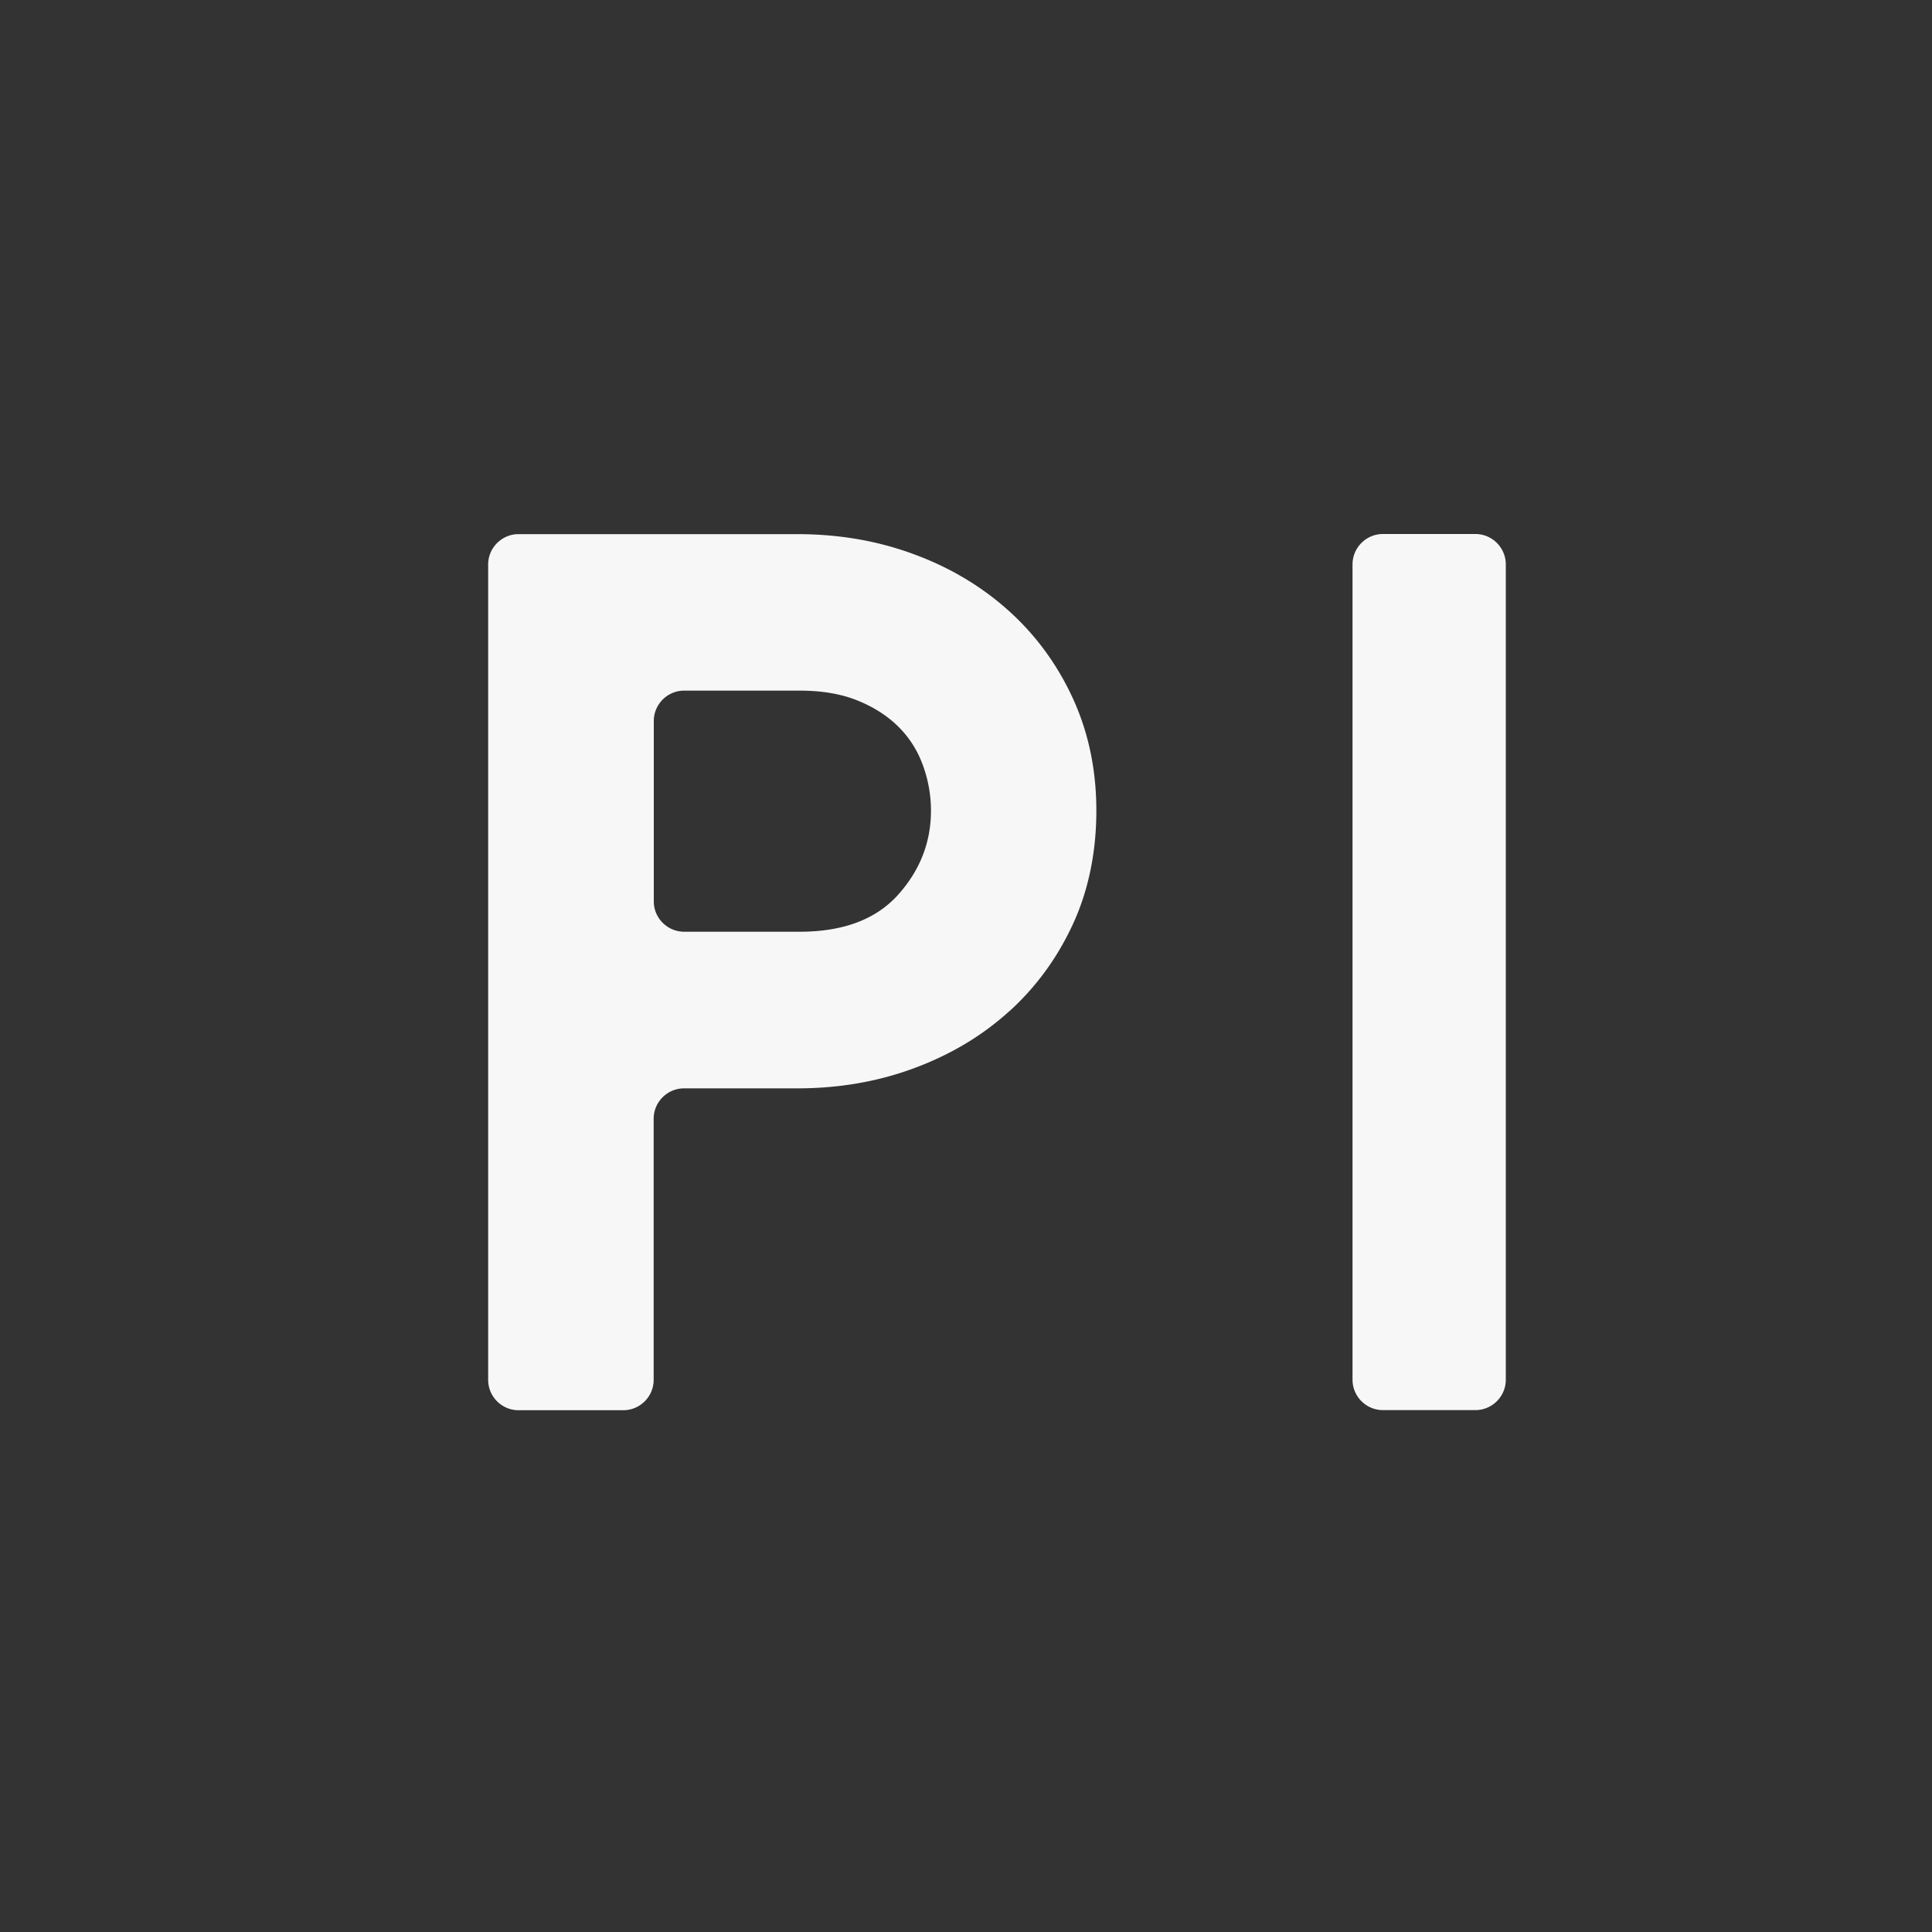
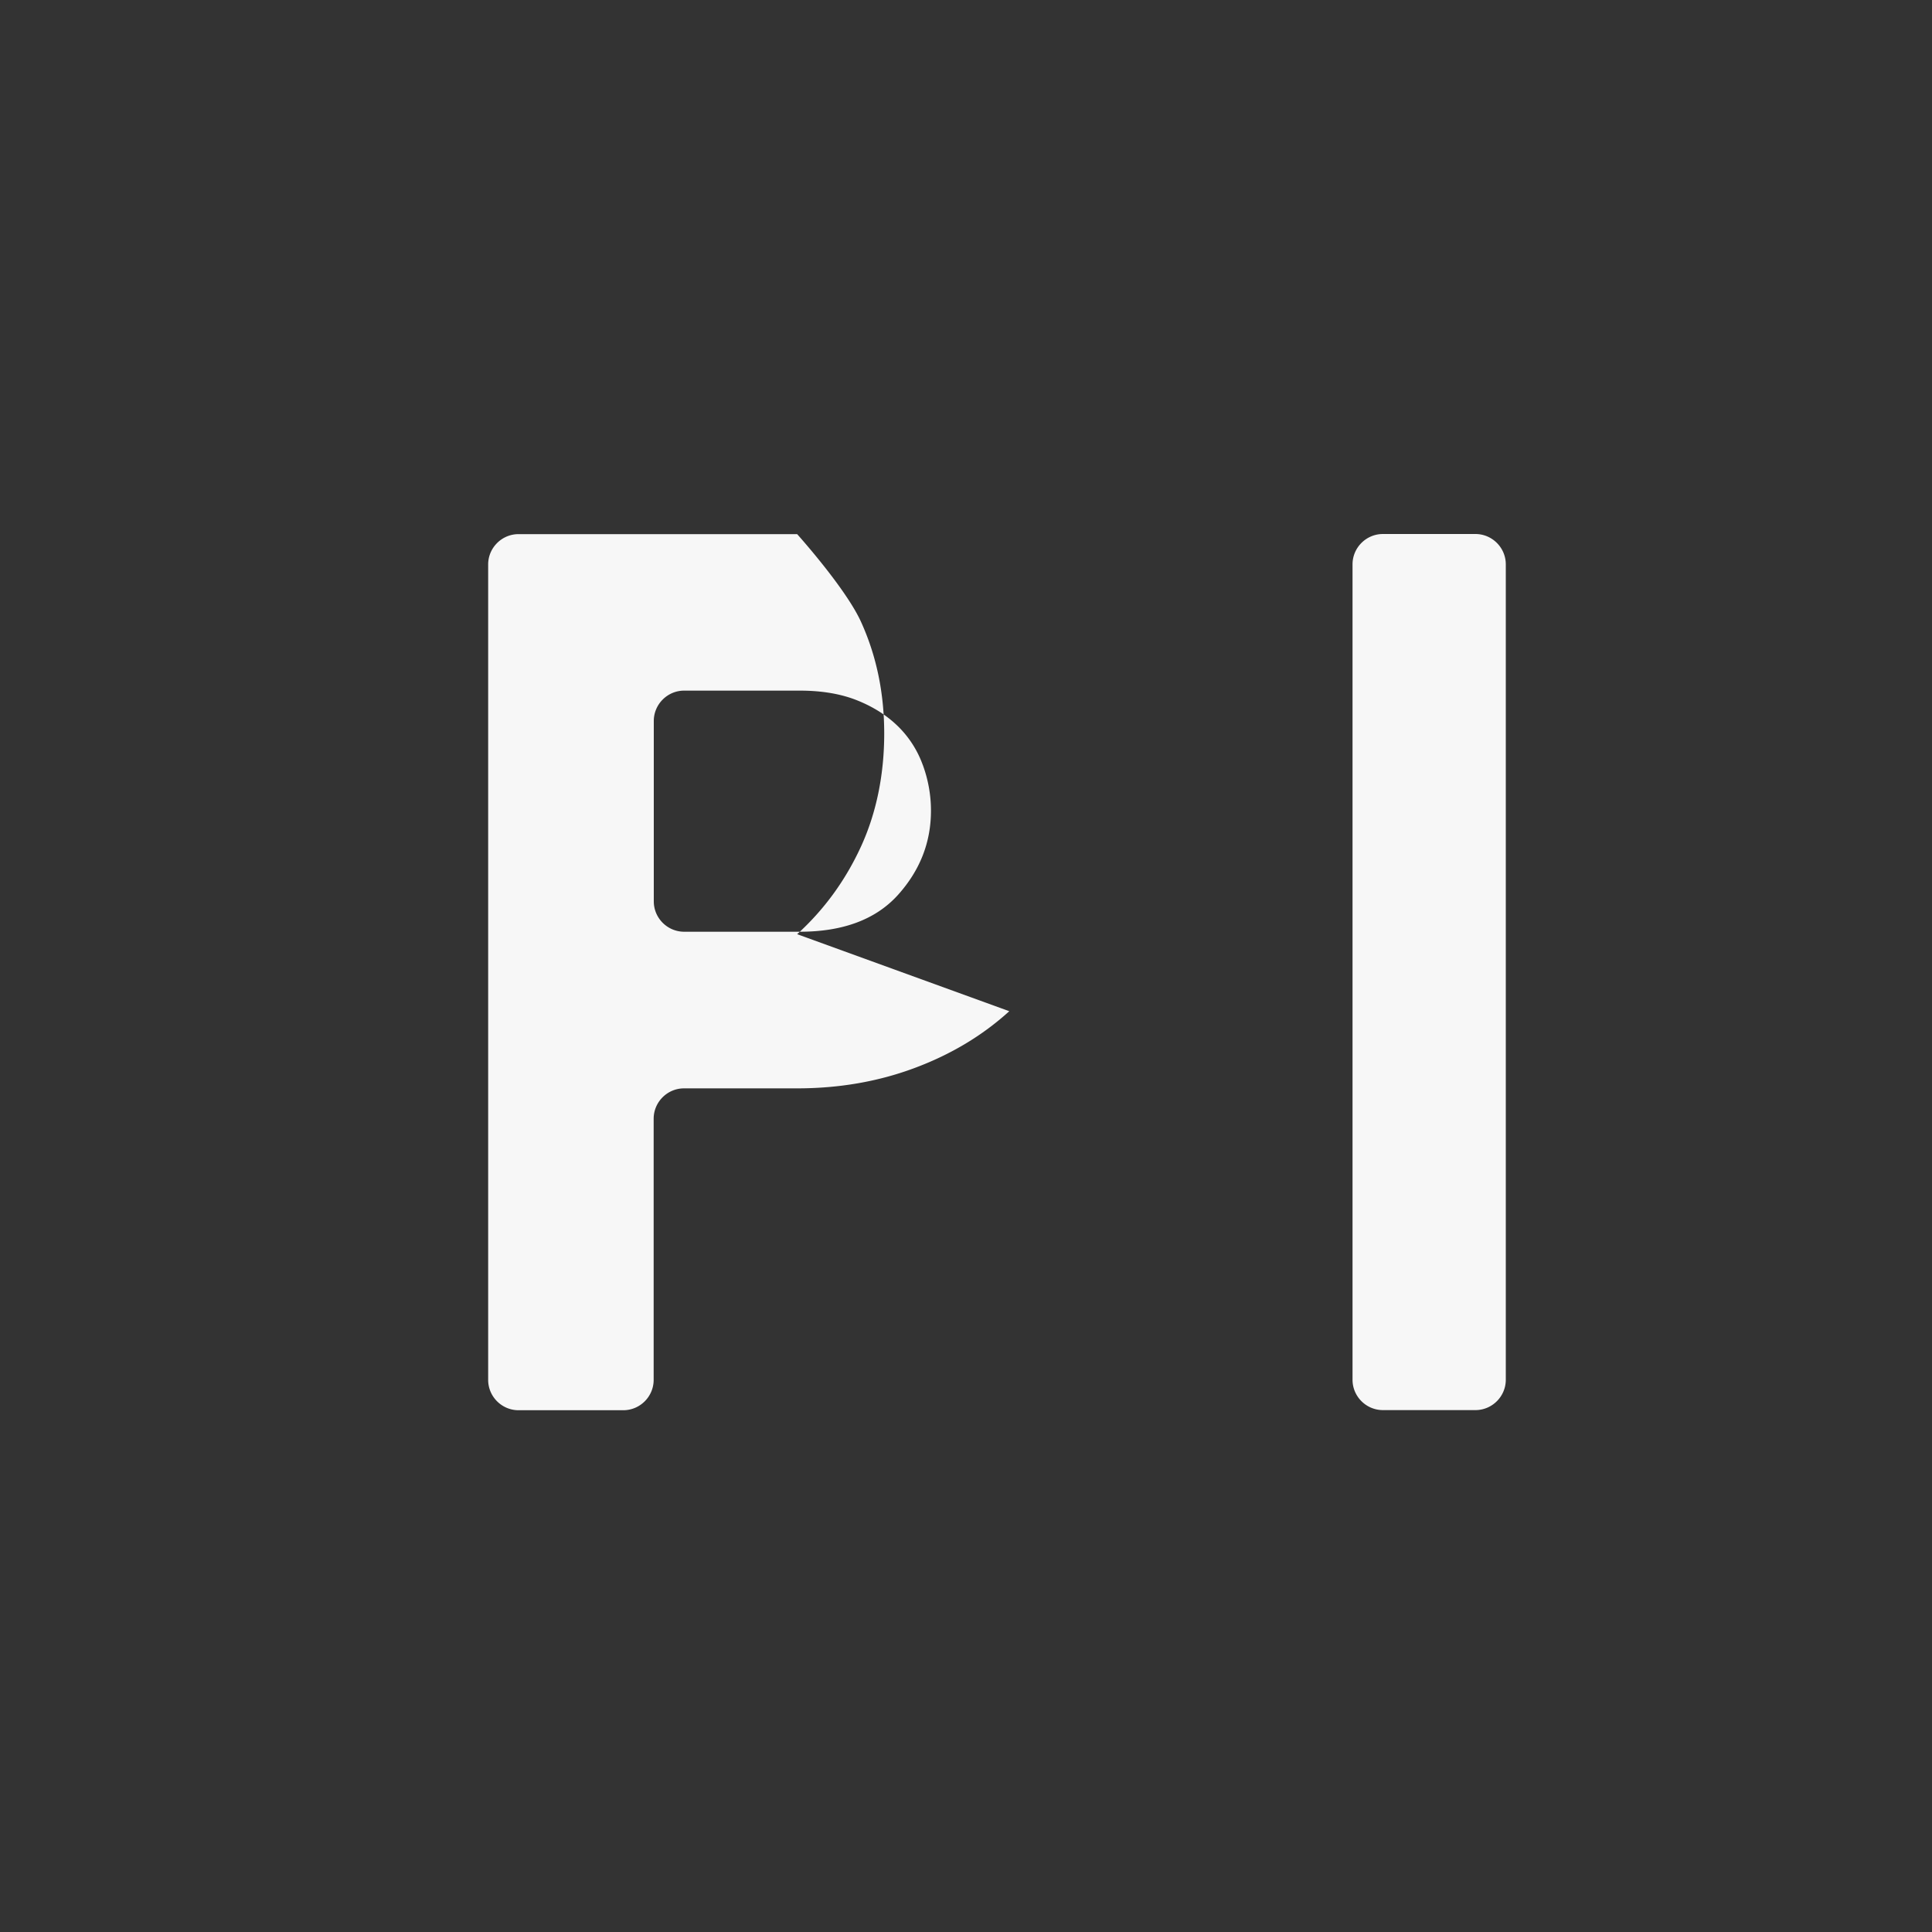
<svg xmlns="http://www.w3.org/2000/svg" viewBox="0 0 150 150">
  <rect x="0" y="0" width="150" height="150" fill="#333333" stroke="none" />
-   <path d="M114.55 109.48h-7.18c-1.3 0-2.36-1.06-2.36-2.36v-63.3c0-1.3 1.06-2.36 2.36-2.36h7.18c1.3 0 2.36 1.06 2.36 2.36v63.3c0 1.3-1.06 2.36-2.36 2.36M78.36 78.51c-2.09 1.9-4.55 3.37-7.38 4.42-2.82 1.05-5.86 1.57-9.09 1.57h-8.78c-1.3 0-2.36 1.06-2.36 2.36v20.27c0 1.3-1.06 2.36-2.36 2.36h-8.13c-1.3 0-2.36-1.06-2.36-2.36v-63.3c0-1.3 1.06-2.36 2.36-2.36h21.63c3.24 0 6.27.52 9.09 1.57 2.82 1.04 5.28 2.52 7.38 4.42s3.75 4.17 4.95 6.79c1.2 2.63 1.81 5.52 1.81 8.69s-.6 6.16-1.81 8.79-2.86 4.89-4.95 6.79Zm-6.71-19.1a8 8 0 0 0-1.9-2.99c-.86-.85-1.92-1.53-3.19-2.04s-2.76-.76-4.47-.76h-8.97c-1.3 0-2.36 1.06-2.36 2.36v14c0 1.3 1.06 2.36 2.36 2.36h8.97q5.04 0 7.62-2.85c1.71-1.9 2.57-4.08 2.57-6.55 0-1.2-.21-2.38-.62-3.51v-.02Z" style="fill:#f7f7f7;fill-rule:evenodd" />
+   <path d="M114.55 109.48h-7.18c-1.3 0-2.36-1.06-2.36-2.36v-63.3c0-1.3 1.06-2.36 2.36-2.36h7.18c1.3 0 2.36 1.06 2.36 2.36v63.3c0 1.3-1.06 2.36-2.36 2.36M78.36 78.51c-2.09 1.9-4.55 3.37-7.38 4.42-2.82 1.05-5.86 1.57-9.09 1.57h-8.78c-1.3 0-2.36 1.06-2.36 2.36v20.27c0 1.3-1.06 2.36-2.36 2.36h-8.13c-1.3 0-2.36-1.06-2.36-2.36v-63.3c0-1.3 1.06-2.36 2.36-2.36h21.63s3.75 4.17 4.95 6.79c1.2 2.63 1.81 5.52 1.81 8.69s-.6 6.16-1.81 8.79-2.86 4.89-4.95 6.79Zm-6.71-19.1a8 8 0 0 0-1.9-2.99c-.86-.85-1.92-1.53-3.19-2.04s-2.76-.76-4.47-.76h-8.97c-1.3 0-2.36 1.06-2.36 2.36v14c0 1.3 1.06 2.36 2.36 2.36h8.97q5.04 0 7.62-2.85c1.71-1.9 2.57-4.08 2.57-6.55 0-1.2-.21-2.38-.62-3.51v-.02Z" style="fill:#f7f7f7;fill-rule:evenodd" />
</svg>